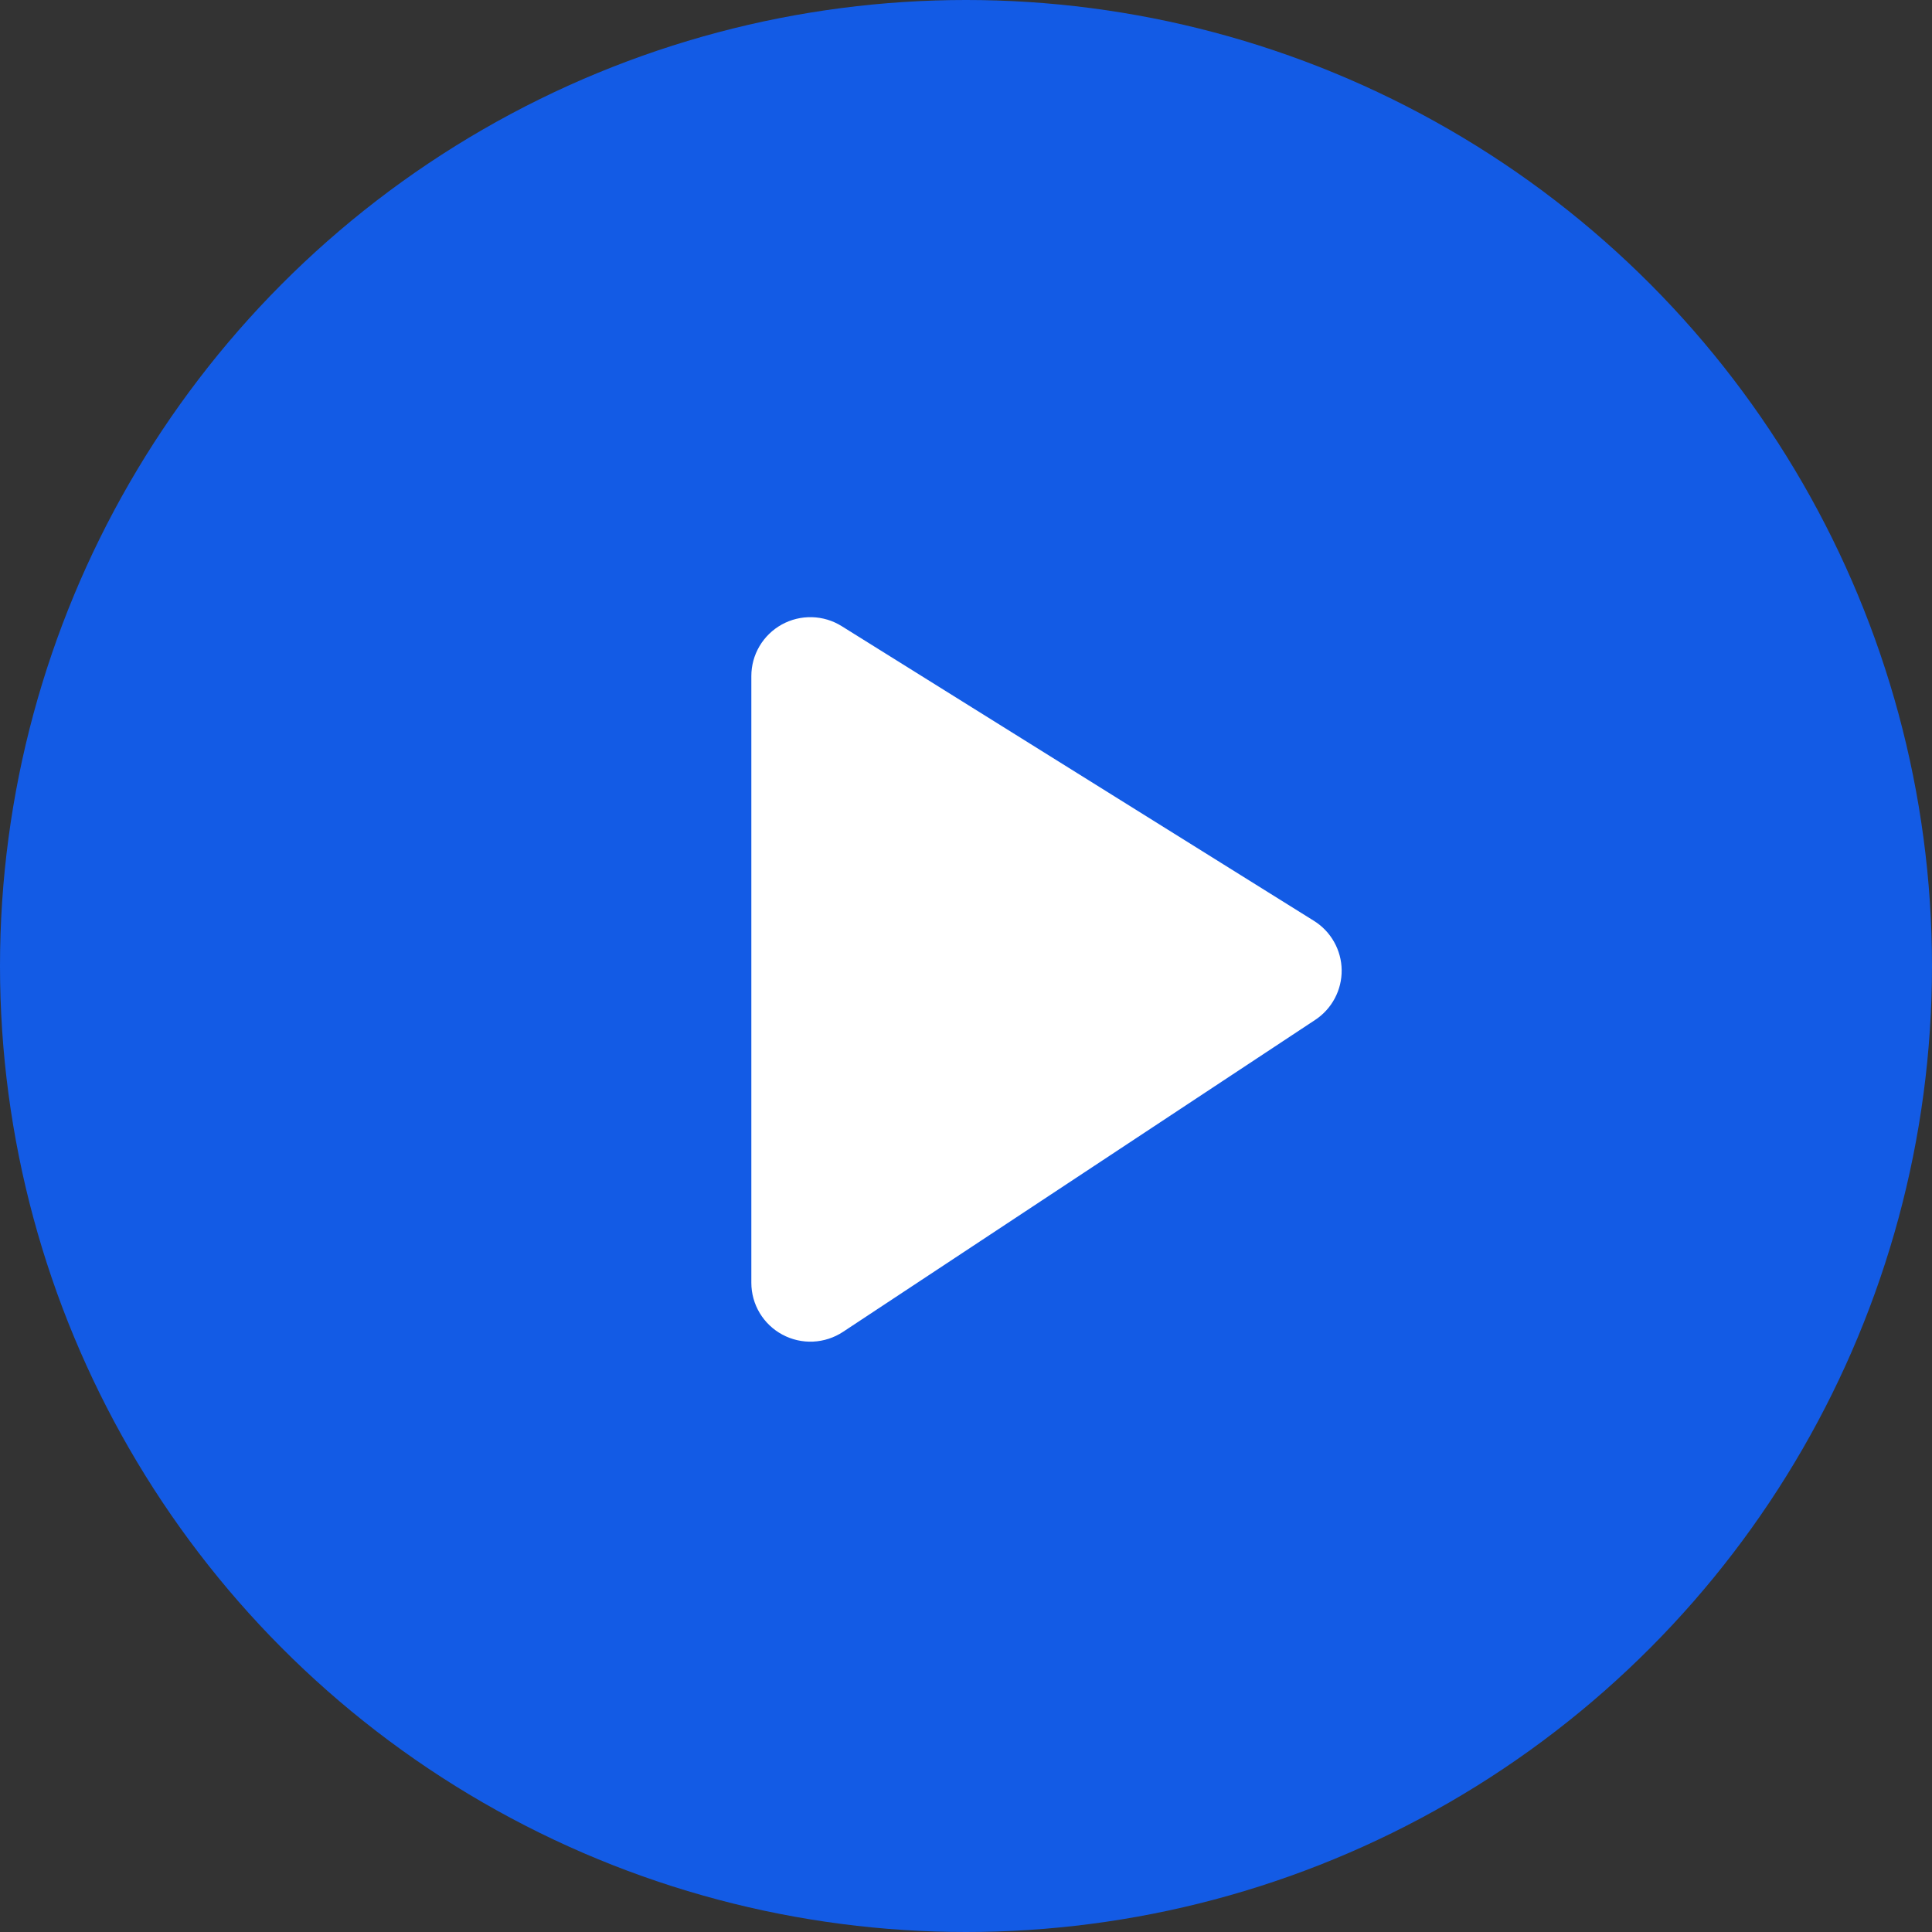
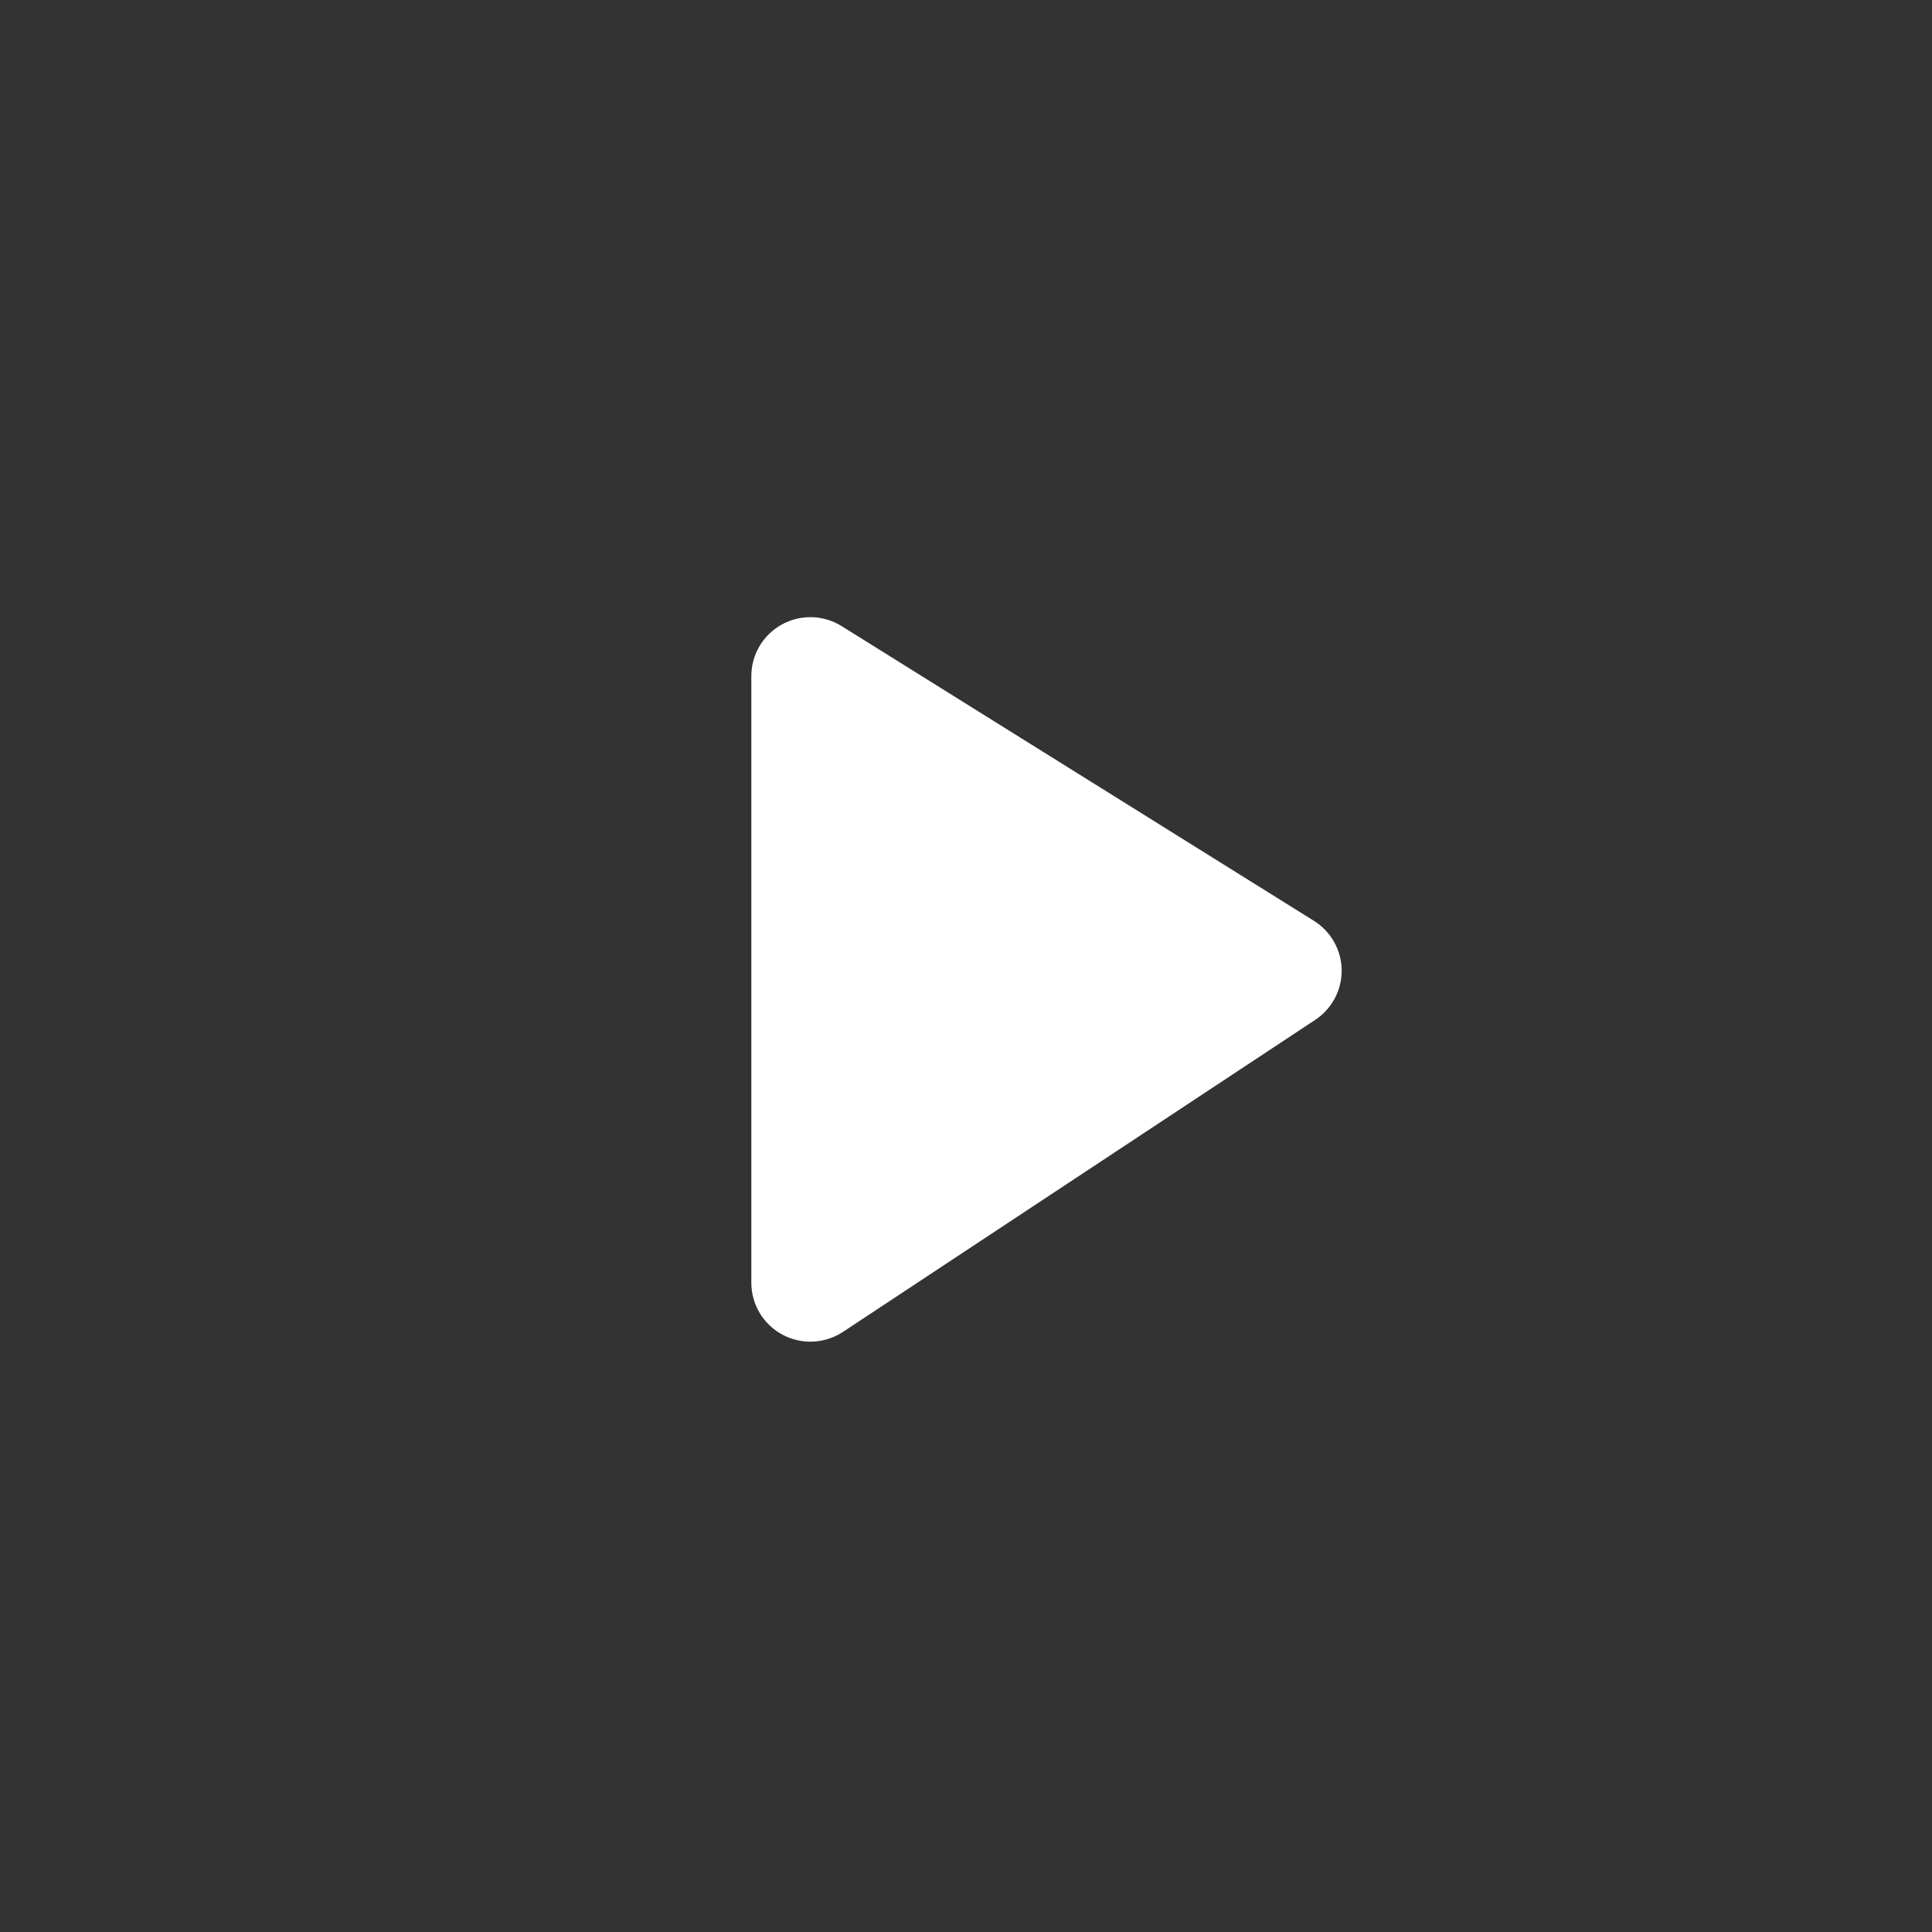
<svg xmlns="http://www.w3.org/2000/svg" width="84" height="84" viewBox="0 0 84 84" fill="none">
  <rect x="0" y="0" width="84" height="84" fill="#333333" stroke="none" />
-   <circle cx="42" cy="42" r="42" fill="#135BE5" />
  <path d="M36.594 27.223L57.13 40.038C57.494 40.265 57.794 40.58 58.004 40.953C58.214 41.326 58.328 41.745 58.333 42.173C58.339 42.601 58.237 43.024 58.036 43.402C57.836 43.781 57.544 44.103 57.187 44.34L36.651 57.908C36.264 58.163 35.815 58.309 35.351 58.331C34.888 58.352 34.427 58.247 34.019 58.028C33.61 57.809 33.268 57.484 33.03 57.086C32.792 56.689 32.667 56.235 32.667 55.772V29.394C32.667 28.937 32.789 28.488 33.022 28.094C33.254 27.701 33.589 27.376 33.989 27.154C34.39 26.933 34.843 26.822 35.301 26.834C35.759 26.846 36.206 26.98 36.594 27.223Z" fill="white" />
</svg>